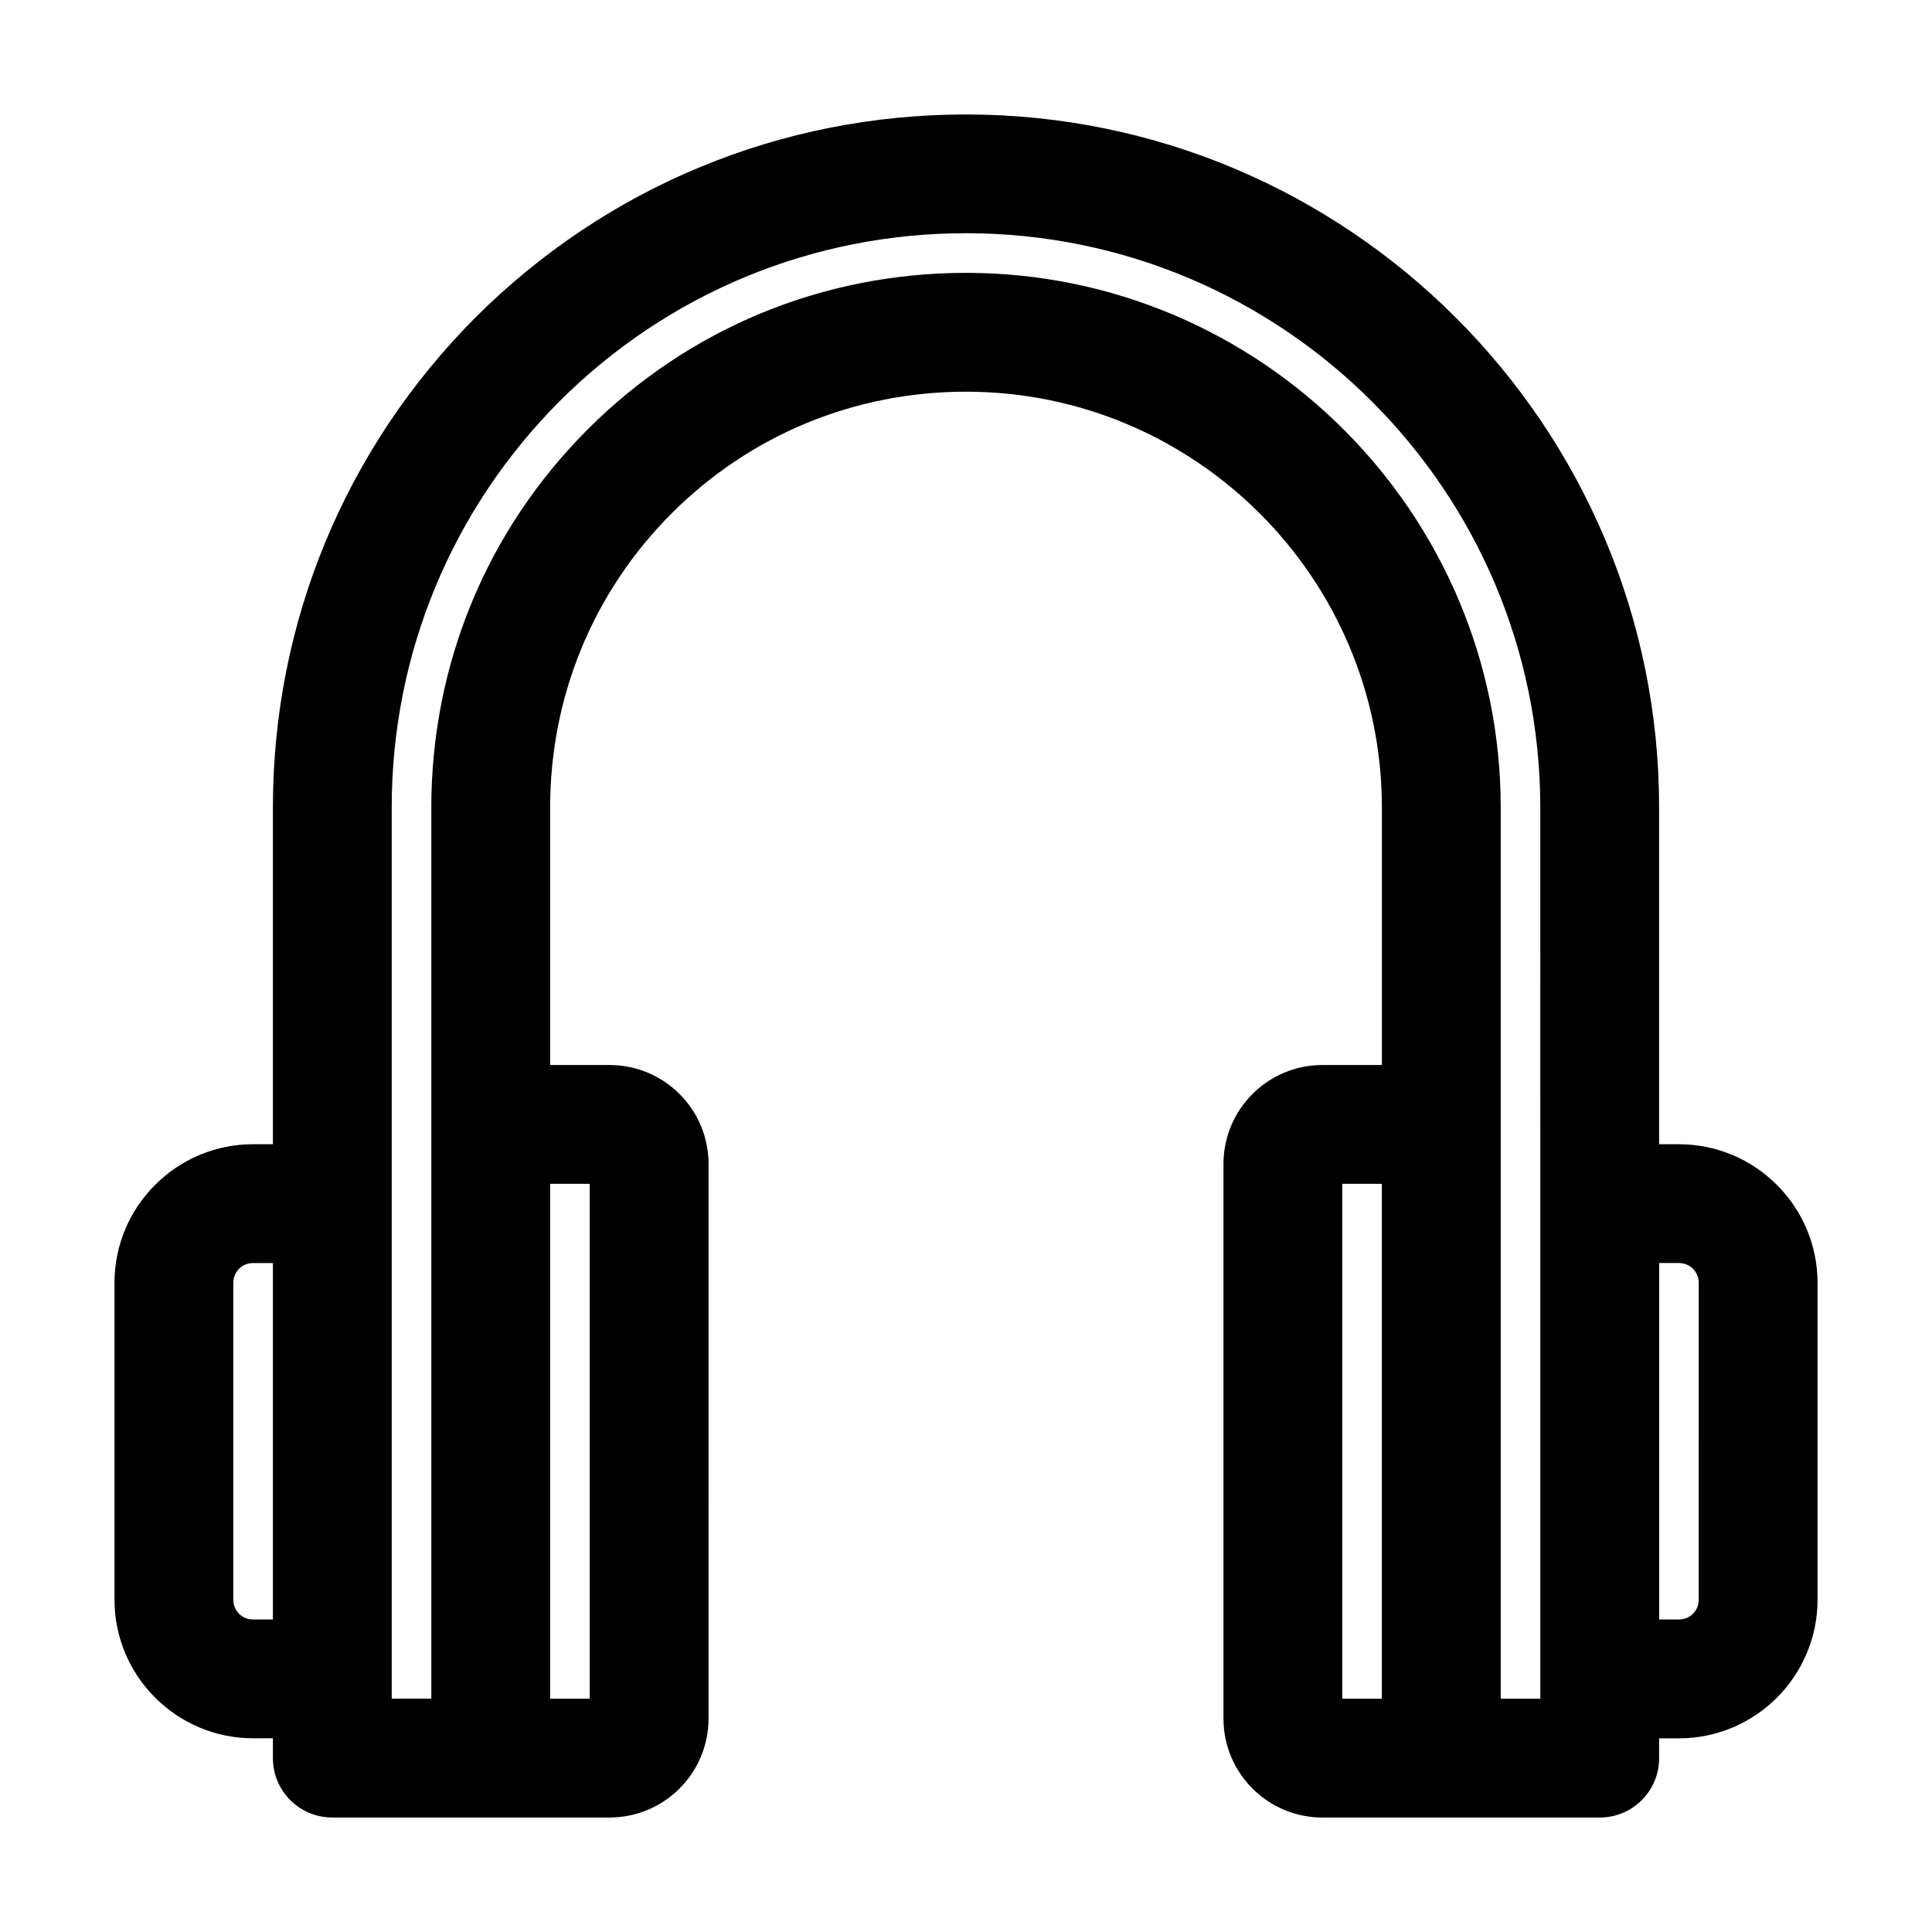
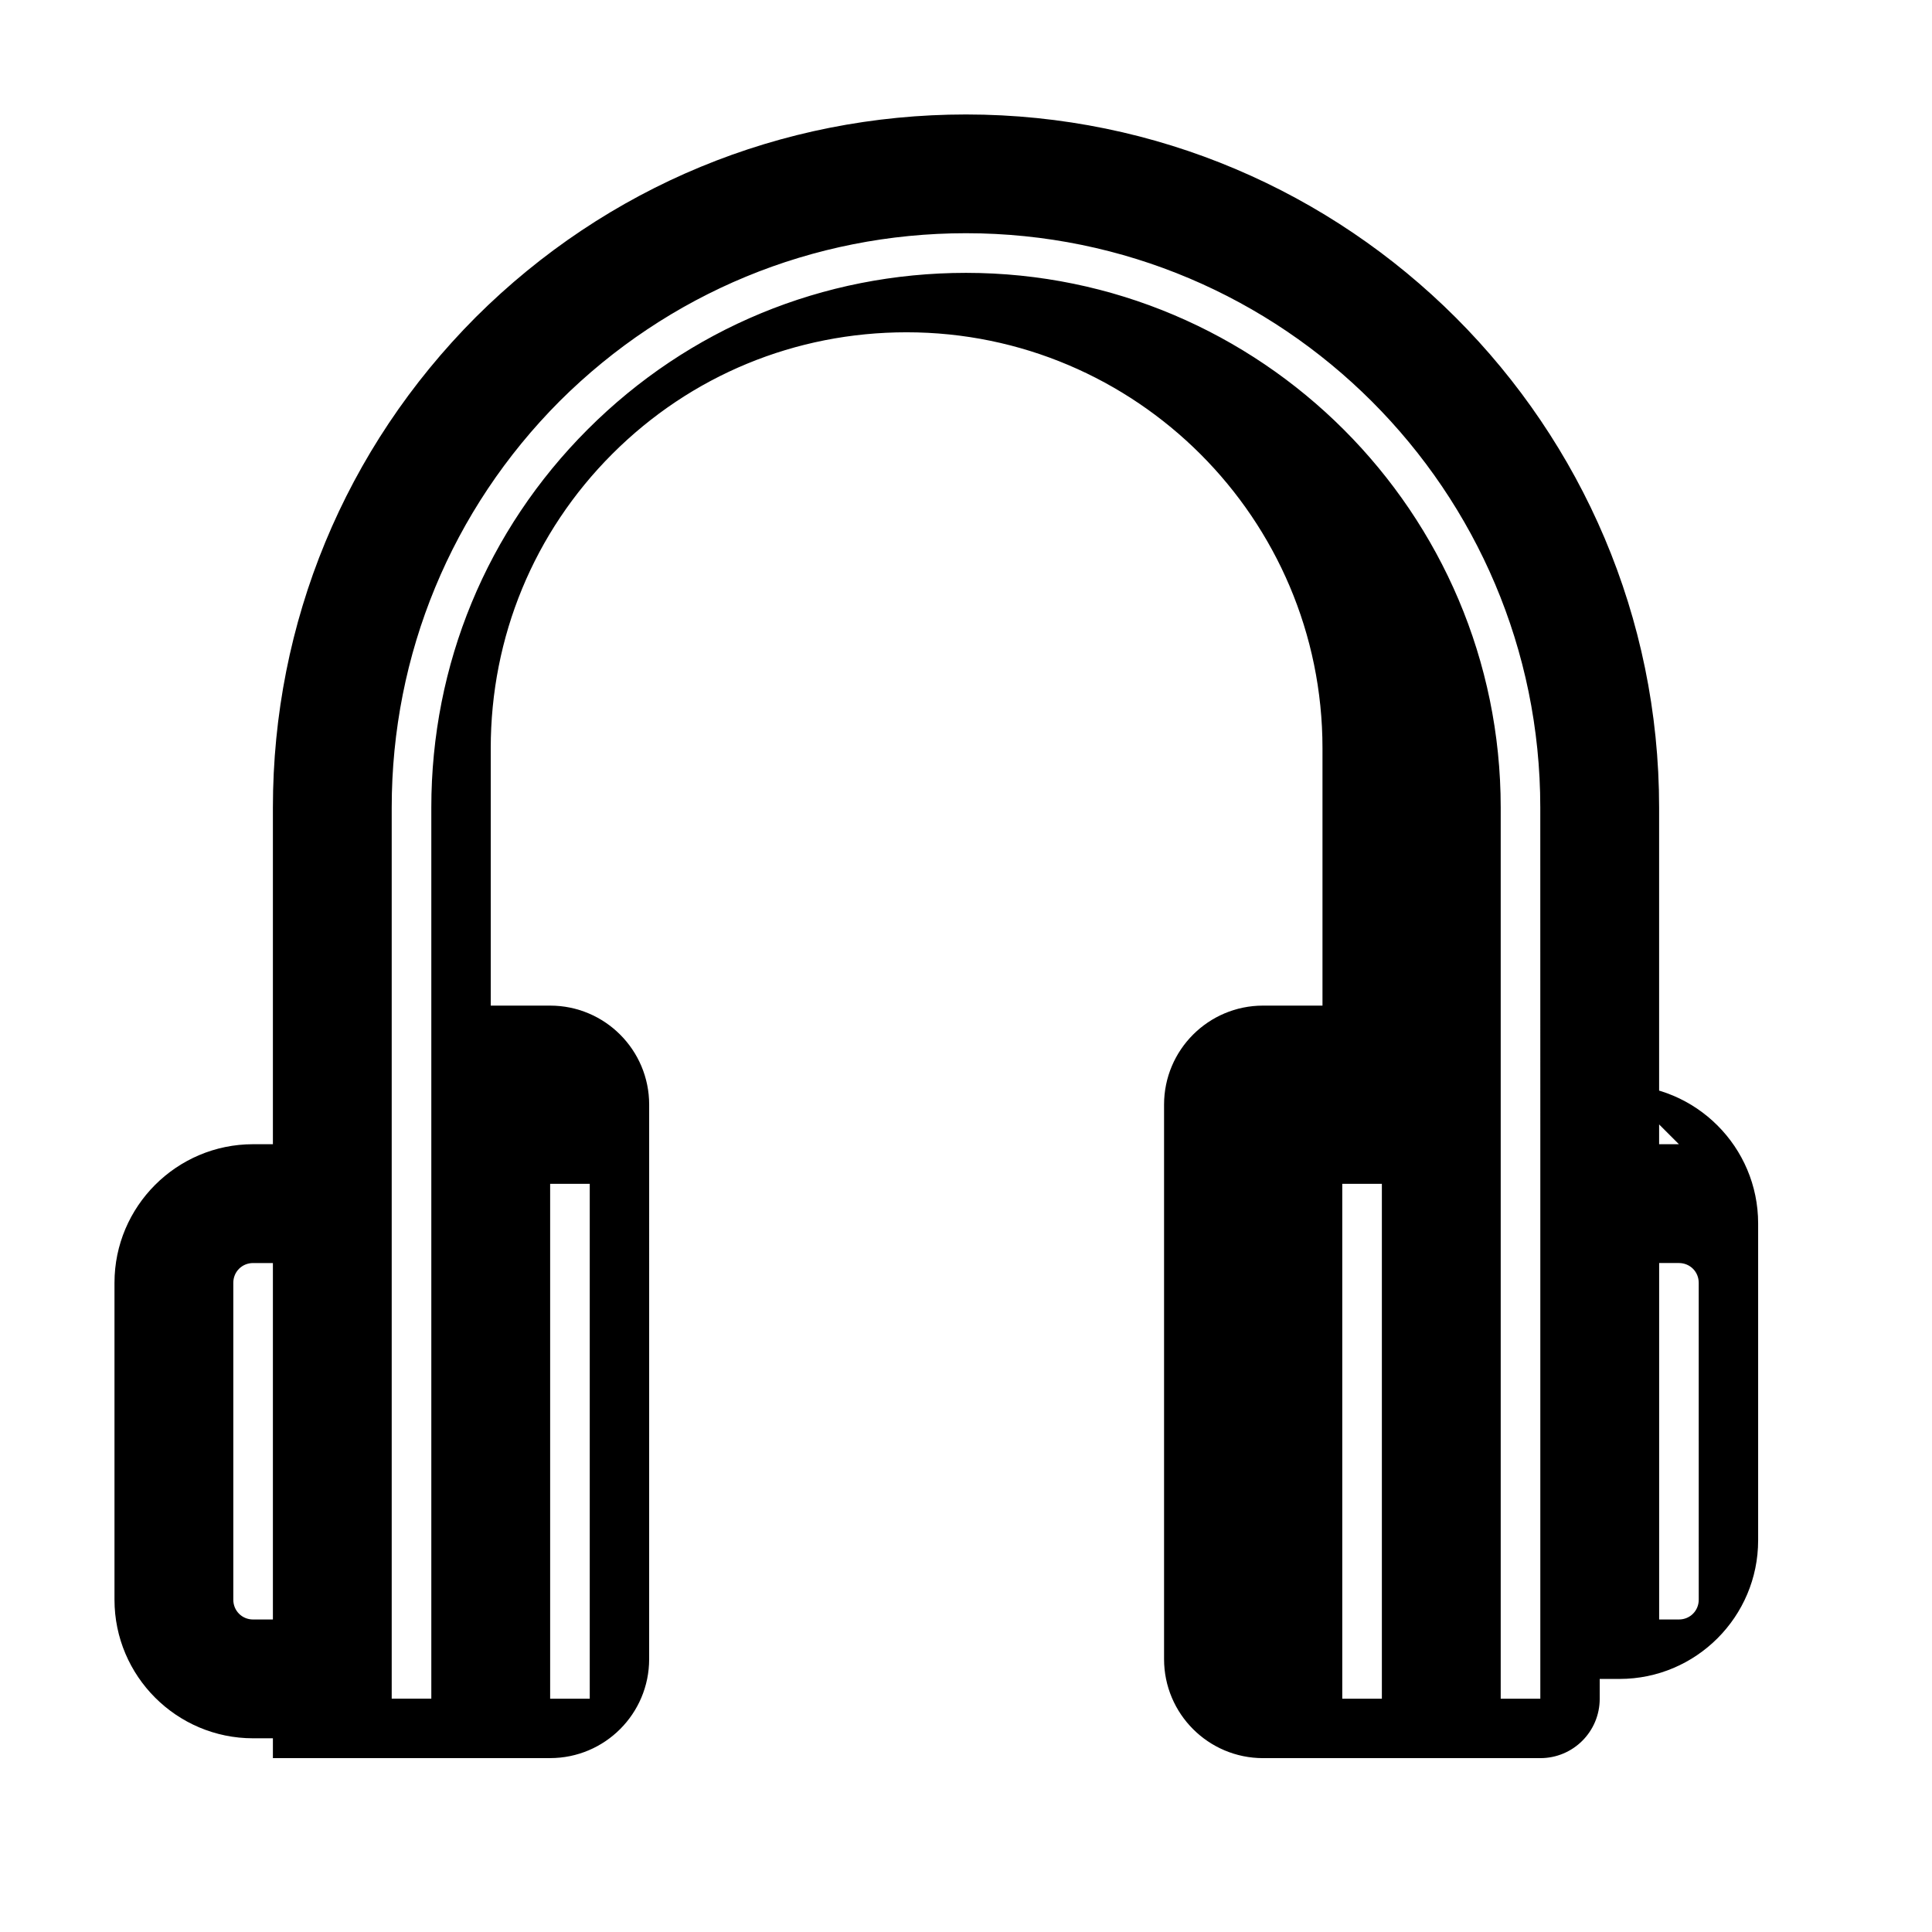
<svg xmlns="http://www.w3.org/2000/svg" fill="#000000" width="800px" height="800px" version="1.1" viewBox="144 144 512 512">
-   <path d="m588.93 447.23h-5.246v-89.215c0-101.29-82.395-183.68-183.68-183.68-49.016 0-95.199 19.102-129.94 53.738-34.637 34.742-53.742 80.922-53.742 129.94v89.215h-5.246c-20.258 0-36.734 16.48-36.734 36.734v83.969c0 20.258 16.48 36.734 36.734 36.734h5.246v5.25c0 8.711 7.031 15.742 15.742 15.742h73.473c14.484 0 26.238-11.754 26.238-26.238l0.004-146.94c0-14.484-11.754-26.238-26.238-26.238h-15.742l-0.004-68.227c0-29.492 11.441-57.203 32.223-77.984 20.785-20.785 48.492-32.227 77.988-32.227 60.773 0 110.21 49.438 110.21 110.21v68.223l-15.746 0.004c-14.484 0-26.238 11.754-26.238 26.238v146.95c0 14.484 11.754 26.238 26.238 26.238h73.473c8.711 0 15.742-7.031 15.742-15.742v-5.246h5.25c20.258 0 36.734-16.48 36.734-36.734v-83.969c0.004-20.258-16.477-36.738-36.734-36.738zm-372.61 125.95h-5.246c-2.938 0-5.246-2.309-5.246-5.246v-83.969c0-2.938 2.309-5.246 5.246-5.246h5.246zm293.89 20.992h-10.496v-136.45h10.496zm-209.92-136.45v136.45h-10.496v-136.45zm251.91-15.742v152.19h-10.496v-236.16c0-78.09-63.605-141.7-141.7-141.7-37.891 0-73.473 14.695-100.24 41.461-26.766 26.762-41.461 62.344-41.461 100.23v236.16h-10.496v-236.16c0-40.621 15.848-78.93 44.504-107.69 28.758-28.656 67.07-44.508 107.69-44.508 83.969 0 152.19 68.223 152.19 152.19zm41.984 125.95c0 2.938-2.309 5.246-5.246 5.246h-5.246v-94.465l5.242 0.004c2.938 0 5.246 2.309 5.246 5.246z" />
+   <path d="m588.93 447.23h-5.246v-89.215c0-101.29-82.395-183.68-183.68-183.68-49.016 0-95.199 19.102-129.94 53.738-34.637 34.742-53.742 80.922-53.742 129.94v89.215h-5.246c-20.258 0-36.734 16.48-36.734 36.734v83.969c0 20.258 16.48 36.734 36.734 36.734h5.246v5.25h73.473c14.484 0 26.238-11.754 26.238-26.238l0.004-146.94c0-14.484-11.754-26.238-26.238-26.238h-15.742l-0.004-68.227c0-29.492 11.441-57.203 32.223-77.984 20.785-20.785 48.492-32.227 77.988-32.227 60.773 0 110.21 49.438 110.21 110.21v68.223l-15.746 0.004c-14.484 0-26.238 11.754-26.238 26.238v146.95c0 14.484 11.754 26.238 26.238 26.238h73.473c8.711 0 15.742-7.031 15.742-15.742v-5.246h5.25c20.258 0 36.734-16.48 36.734-36.734v-83.969c0.004-20.258-16.477-36.738-36.734-36.738zm-372.61 125.95h-5.246c-2.938 0-5.246-2.309-5.246-5.246v-83.969c0-2.938 2.309-5.246 5.246-5.246h5.246zm293.89 20.992h-10.496v-136.45h10.496zm-209.92-136.45v136.45h-10.496v-136.45zm251.91-15.742v152.19h-10.496v-236.16c0-78.09-63.605-141.7-141.7-141.7-37.891 0-73.473 14.695-100.24 41.461-26.766 26.762-41.461 62.344-41.461 100.23v236.16h-10.496v-236.16c0-40.621 15.848-78.93 44.504-107.69 28.758-28.656 67.07-44.508 107.69-44.508 83.969 0 152.19 68.223 152.19 152.19zm41.984 125.95c0 2.938-2.309 5.246-5.246 5.246h-5.246v-94.465l5.242 0.004c2.938 0 5.246 2.309 5.246 5.246z" />
</svg>